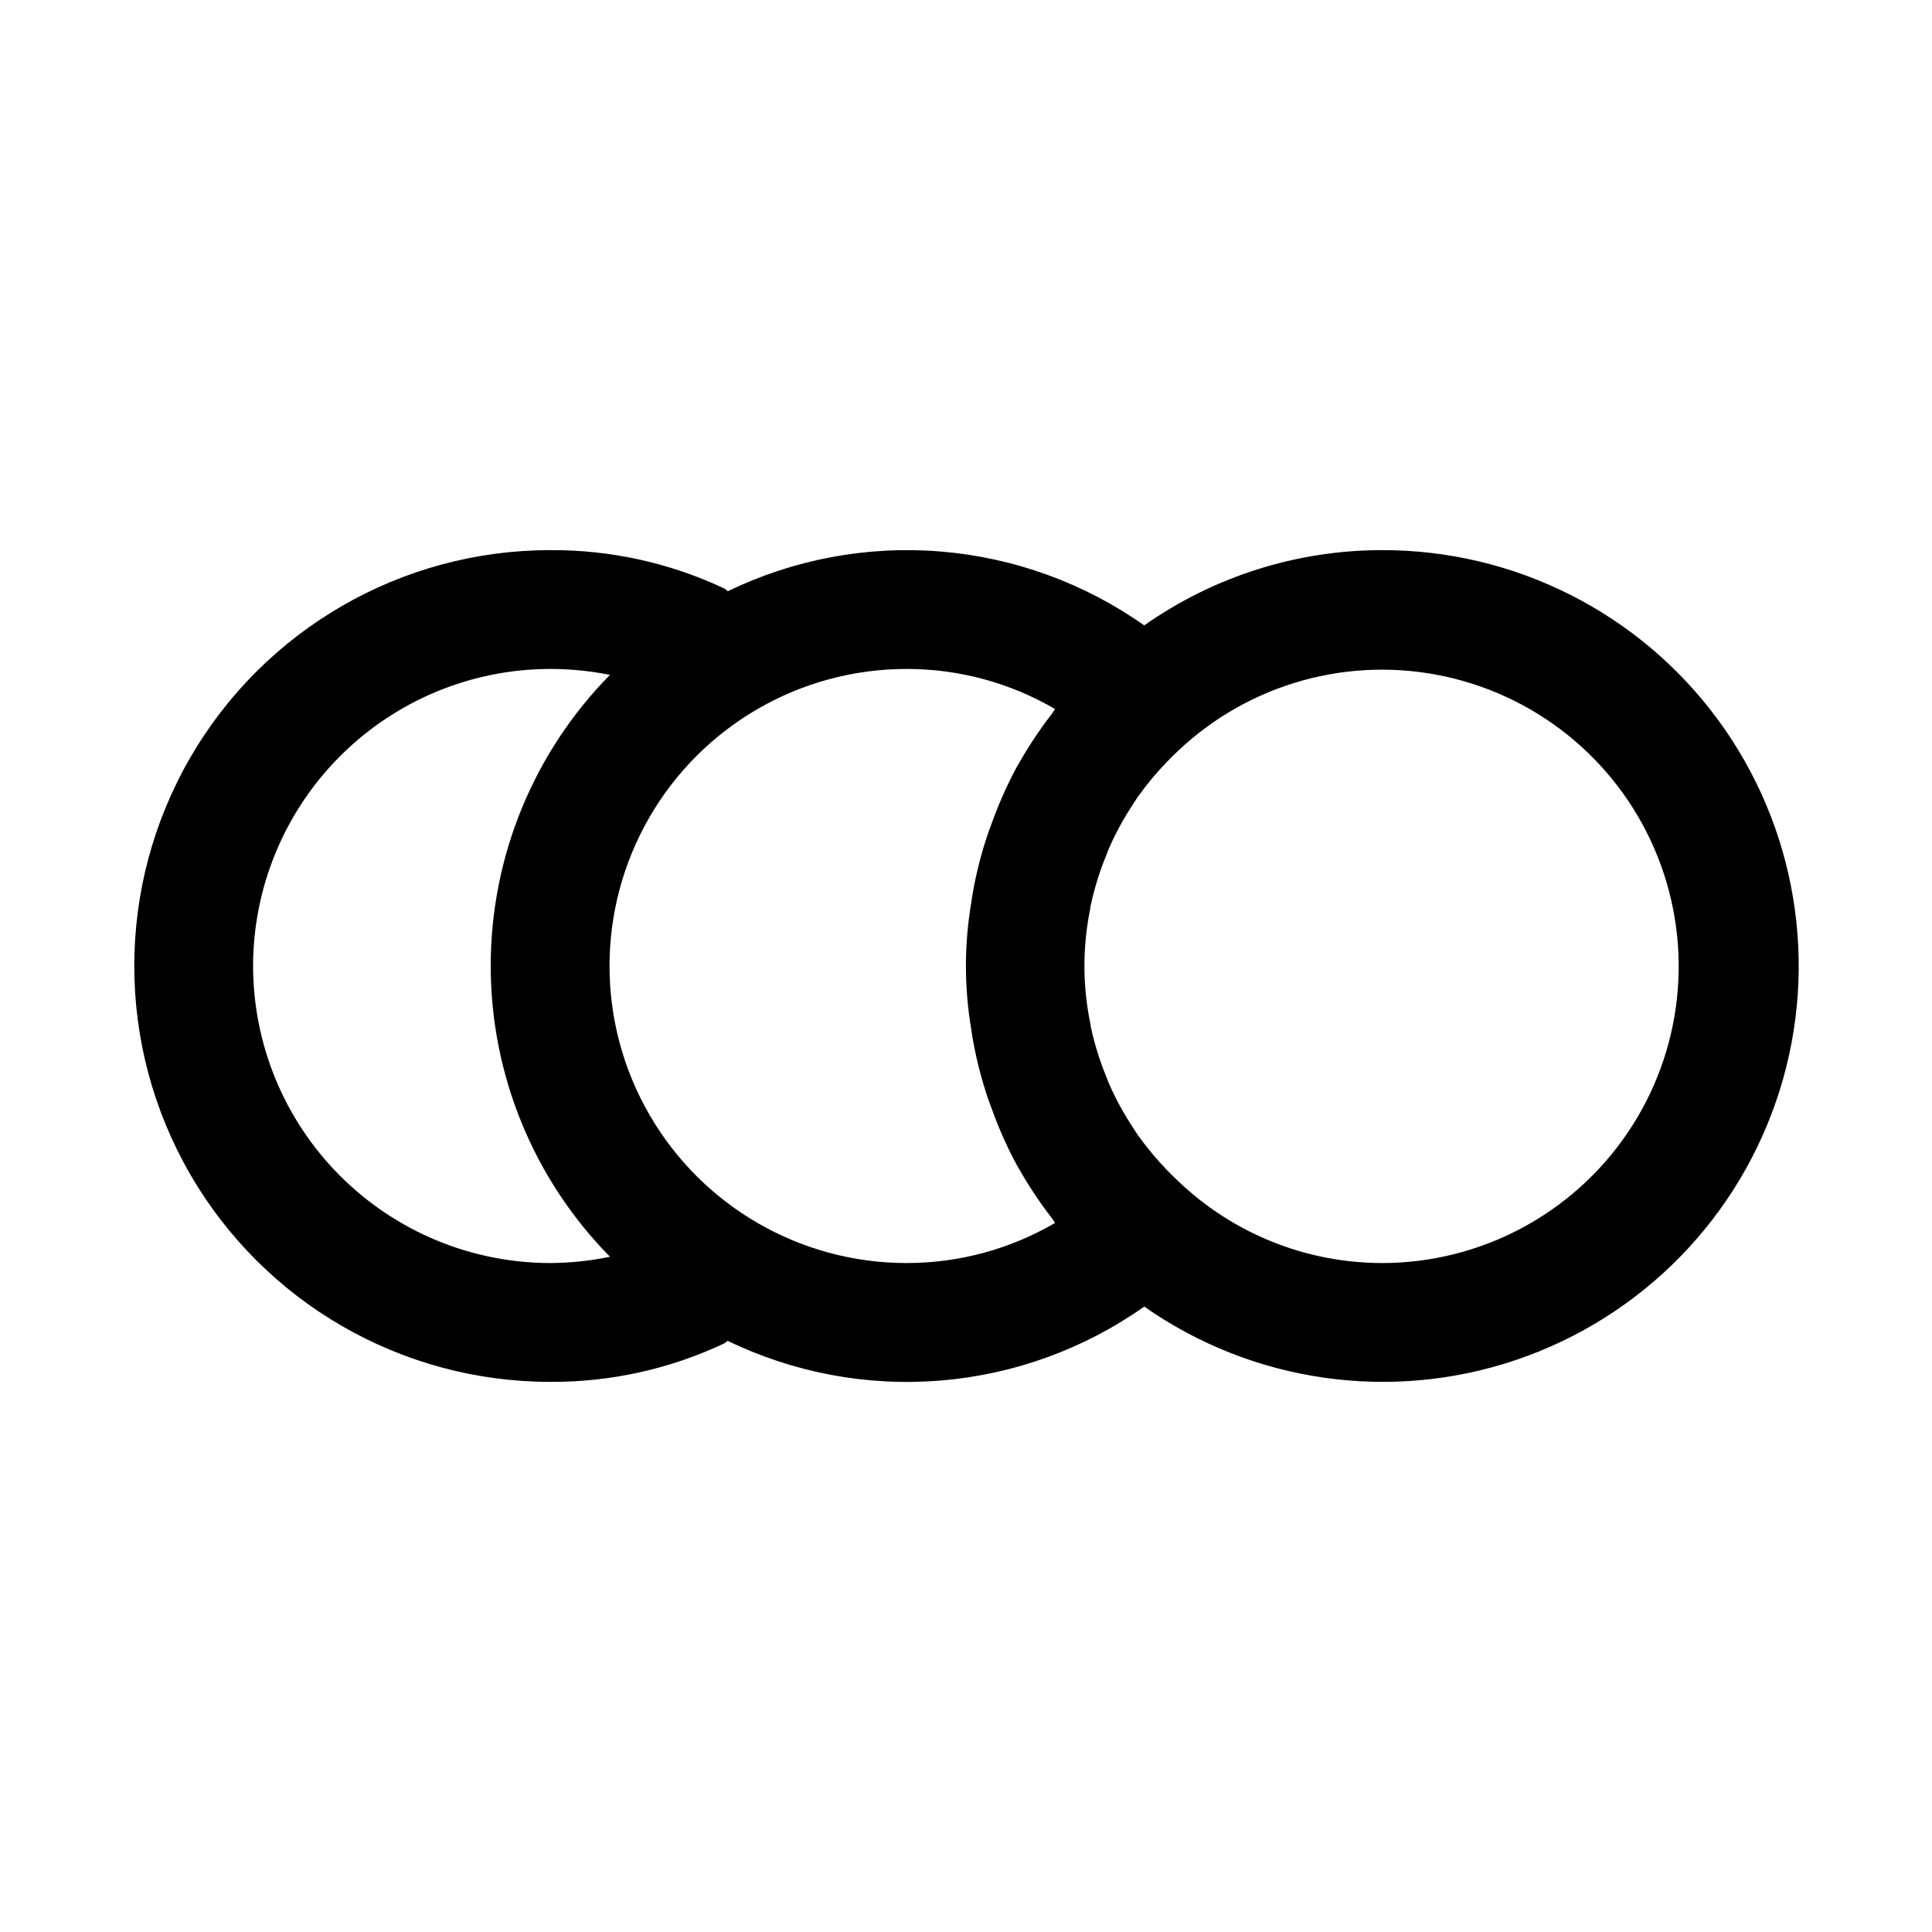
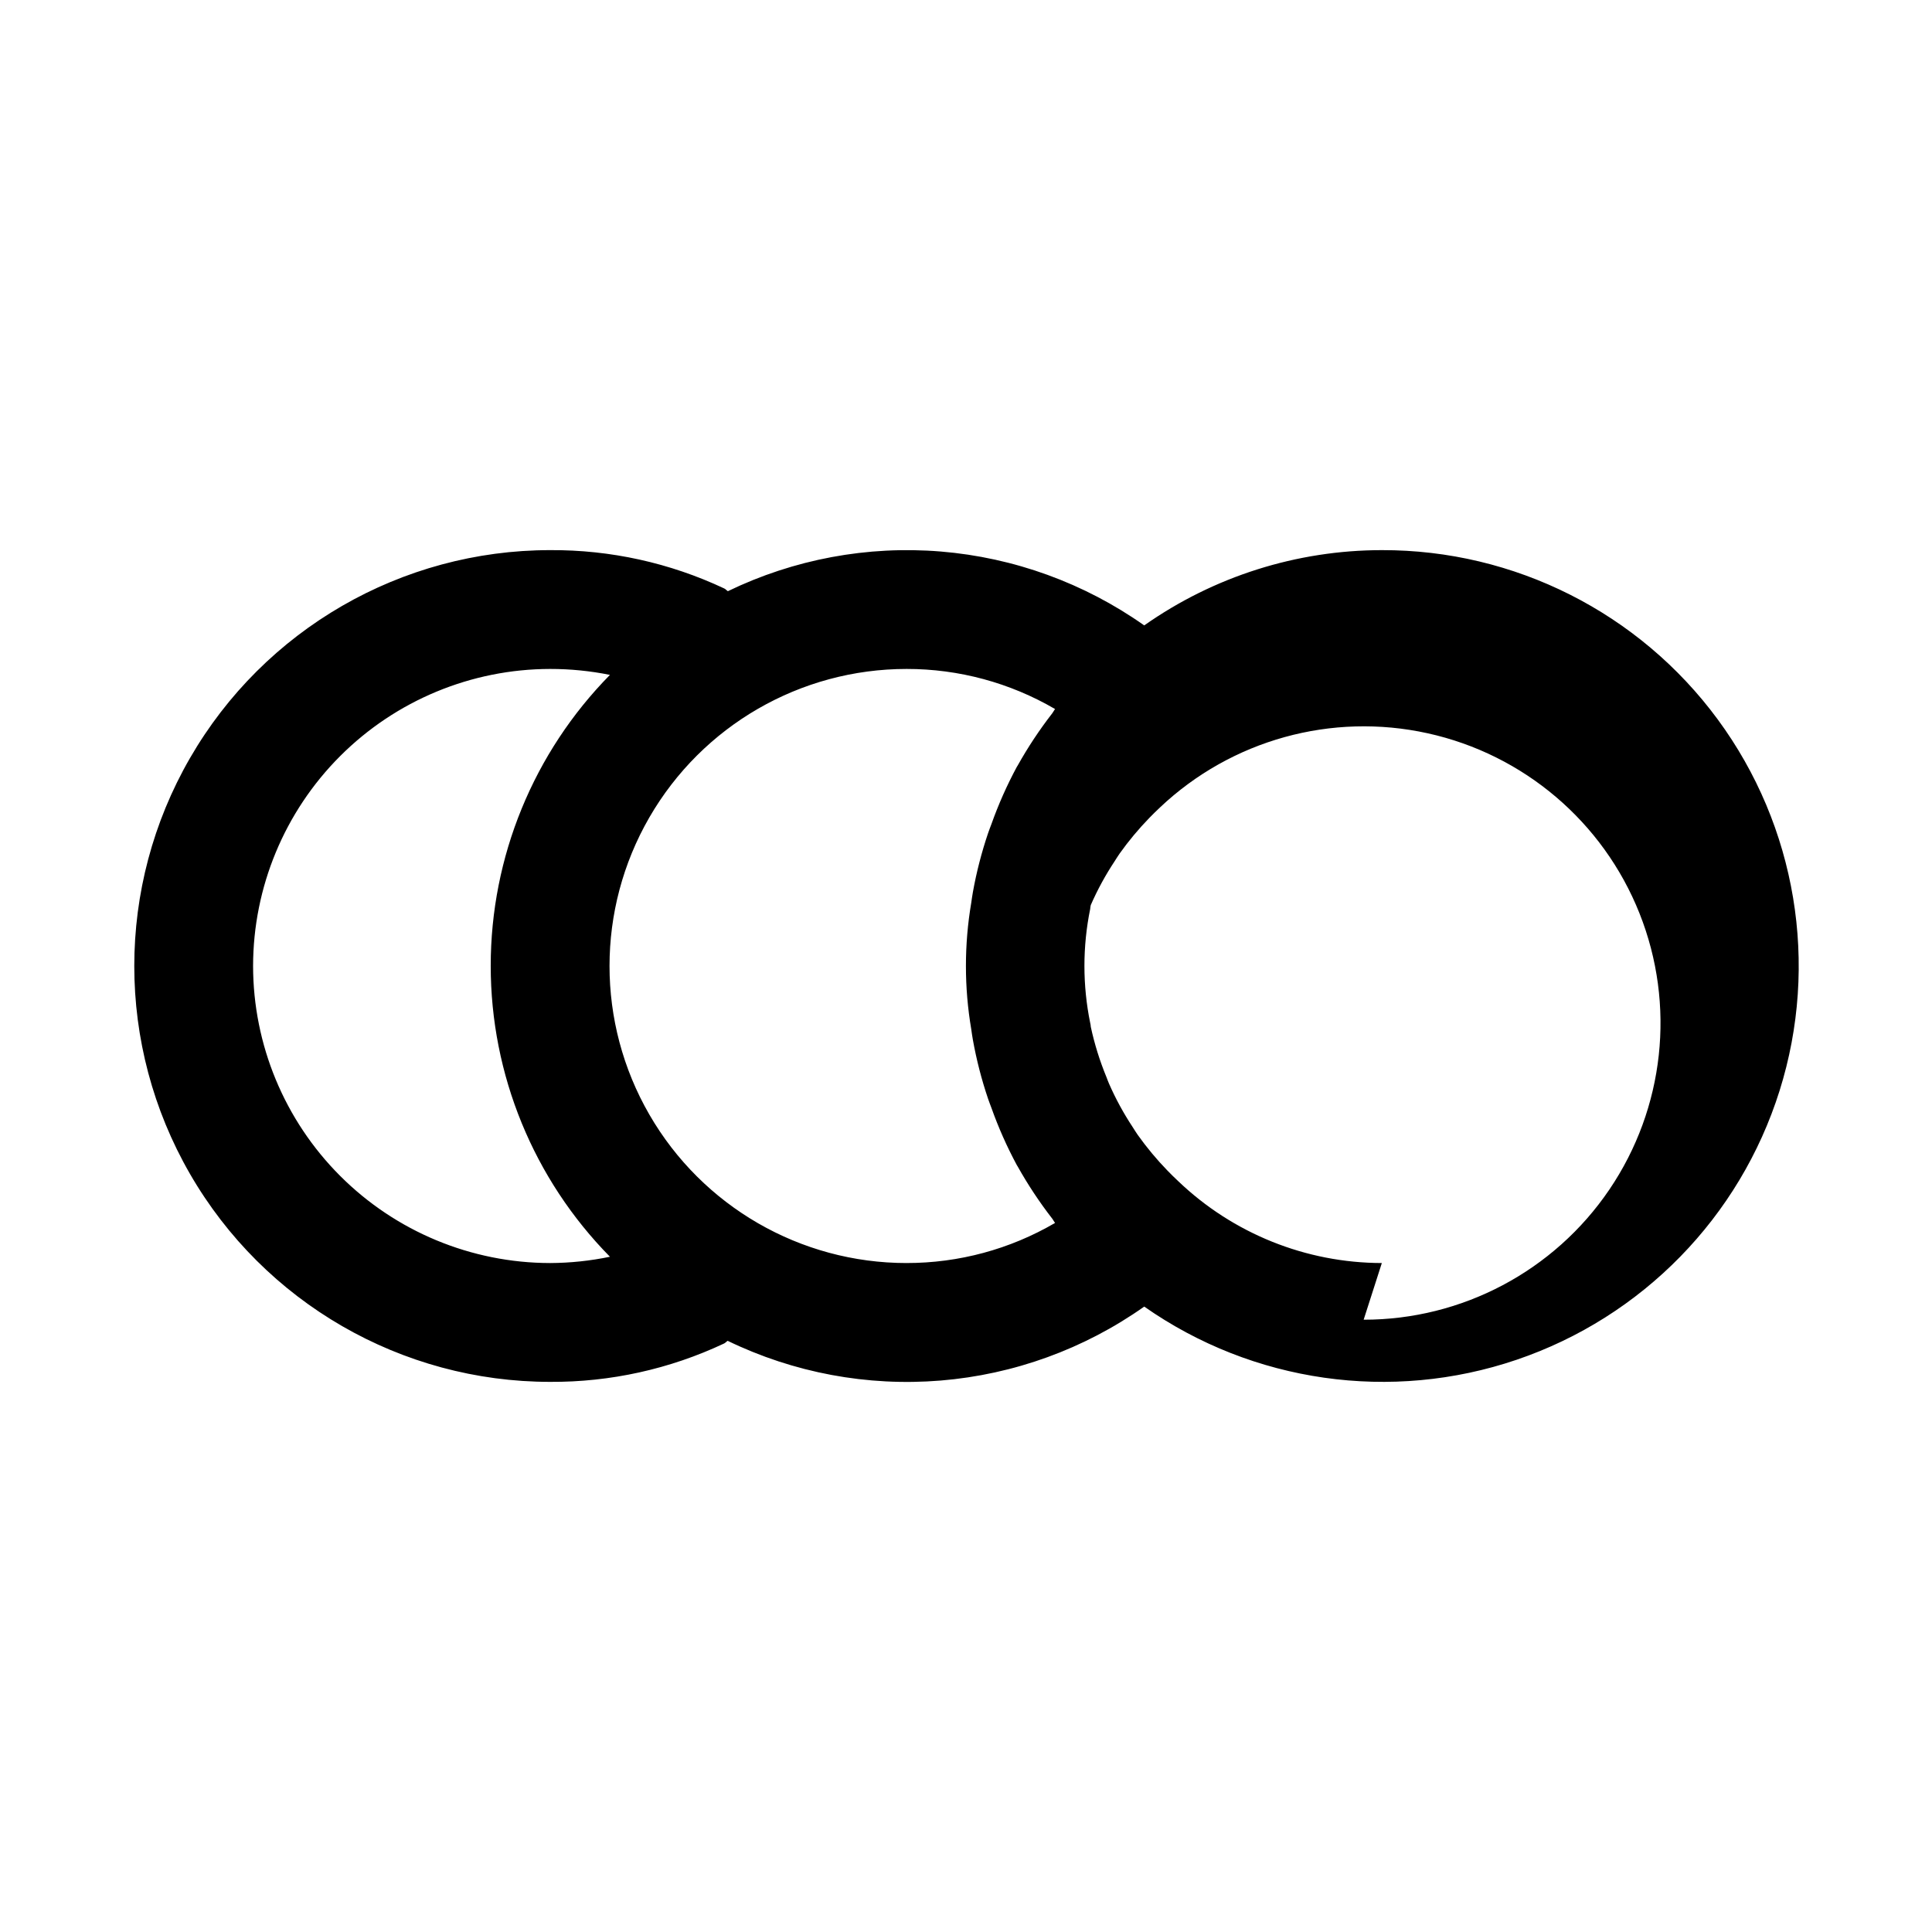
<svg xmlns="http://www.w3.org/2000/svg" fill="#000000" width="800px" height="800px" version="1.1" viewBox="144 144 512 512">
-   <path d="m510.21 289.79c-22.547 0.008-44.539 6.973-62.977 19.949-15.906-11.227-34.527-17.984-53.93-19.582-19.402-1.594-38.879 2.035-56.406 10.512-0.348-0.203-0.582-0.535-0.945-0.707h0.004c-14.434-6.797-30.211-10.273-46.164-10.172-39.371 0-75.754 21.008-95.441 55.105-19.688 34.098-19.688 76.109 0 110.21 19.688 34.102 56.07 55.105 95.441 55.105 15.934 0.094 31.684-3.383 46.102-10.172 0.363-0.172 0.598-0.504 0.945-0.707h-0.004c17.535 8.488 37.023 12.125 56.438 10.531 19.414-1.598 38.047-8.363 53.961-19.602 28.773 20.16 65.438 25.395 98.703 14.086 33.266-11.305 59.145-37.797 69.676-71.316 10.531-33.52 4.445-70.051-16.375-98.348-20.824-28.297-53.895-44.973-89.027-44.891zm-299.14 110.21c0.023-20.871 8.328-40.879 23.082-55.637 14.758-14.758 34.77-23.059 55.637-23.086 5.324-0.004 10.637 0.523 15.855 1.574-20.246 20.555-31.598 48.25-31.598 77.102 0 28.848 11.352 56.543 31.598 77.098-5.215 1.086-10.527 1.645-15.855 1.668-20.867-0.023-40.879-8.328-55.637-23.086-14.754-14.754-23.059-34.766-23.082-55.633zm173.18 78.719c-28.125 0-54.109-15.004-68.172-39.359s-14.062-54.363 0-78.723c14.062-24.355 40.047-39.359 68.172-39.359 13.832-0.016 27.418 3.652 39.359 10.629-0.285 0.348-0.473 0.77-0.754 1.133-3.391 4.367-6.445 8.984-9.148 13.809l-0.234 0.379v-0.004c-2.629 4.883-4.883 9.957-6.738 15.18-0.301 0.805-0.613 1.574-0.883 2.394v-0.004c-1.73 5.109-3.078 10.34-4.031 15.652-0.172 0.914-0.285 1.844-0.426 2.769-1.887 11.109-1.887 22.457 0 33.566 0.141 0.93 0.25 1.859 0.426 2.769 0.953 5.312 2.301 10.543 4.031 15.652 0.27 0.805 0.582 1.574 0.883 2.394v-0.004c1.855 5.223 4.109 10.297 6.738 15.18l0.234 0.379c2.703 4.82 5.758 9.438 9.148 13.805 0.285 0.363 0.473 0.789 0.754 1.133-11.941 6.977-25.527 10.645-39.359 10.629zm125.95 0c-20.129-0.035-39.469-7.82-54.004-21.742-0.961-0.898-1.891-1.812-2.801-2.754-2.859-2.945-5.492-6.106-7.871-9.449-0.473-0.676-0.898-1.371-1.34-2.062-2.426-3.668-4.535-7.539-6.297-11.57-0.25-0.551-0.441-1.133-0.66-1.684-1.781-4.312-3.172-8.777-4.156-13.336 0-0.348-0.094-0.691-0.156-1.039h-0.004c-2.035-9.965-2.035-20.234 0-30.199 0-0.348 0.094-0.691 0.156-1.039h0.004c0.984-4.559 2.375-9.023 4.156-13.332 0.219-0.551 0.41-1.133 0.66-1.684v-0.004c1.762-4.031 3.871-7.902 6.297-11.57 0.441-0.691 0.867-1.387 1.34-2.062 2.379-3.344 5.012-6.5 7.871-9.445 0.914-0.945 1.844-1.859 2.801-2.754v-0.004c18.938-17.922 45.527-25.293 70.984-19.676 25.461 5.617 46.484 23.488 56.121 47.715 9.637 24.227 6.641 51.652-8 73.223-14.645 21.574-39.031 34.484-65.102 34.469z" />
+   <path d="m510.21 289.79c-22.547 0.008-44.539 6.973-62.977 19.949-15.906-11.227-34.527-17.984-53.93-19.582-19.402-1.594-38.879 2.035-56.406 10.512-0.348-0.203-0.582-0.535-0.945-0.707h0.004c-14.434-6.797-30.211-10.273-46.164-10.172-39.371 0-75.754 21.008-95.441 55.105-19.688 34.098-19.688 76.109 0 110.21 19.688 34.102 56.07 55.105 95.441 55.105 15.934 0.094 31.684-3.383 46.102-10.172 0.363-0.172 0.598-0.504 0.945-0.707h-0.004c17.535 8.488 37.023 12.125 56.438 10.531 19.414-1.598 38.047-8.363 53.961-19.602 28.773 20.16 65.438 25.395 98.703 14.086 33.266-11.305 59.145-37.797 69.676-71.316 10.531-33.52 4.445-70.051-16.375-98.348-20.824-28.297-53.895-44.973-89.027-44.891zm-299.14 110.21c0.023-20.871 8.328-40.879 23.082-55.637 14.758-14.758 34.77-23.059 55.637-23.086 5.324-0.004 10.637 0.523 15.855 1.574-20.246 20.555-31.598 48.25-31.598 77.102 0 28.848 11.352 56.543 31.598 77.098-5.215 1.086-10.527 1.645-15.855 1.668-20.867-0.023-40.879-8.328-55.637-23.086-14.754-14.754-23.059-34.766-23.082-55.633zm173.18 78.719c-28.125 0-54.109-15.004-68.172-39.359s-14.062-54.363 0-78.723c14.062-24.355 40.047-39.359 68.172-39.359 13.832-0.016 27.418 3.652 39.359 10.629-0.285 0.348-0.473 0.77-0.754 1.133-3.391 4.367-6.445 8.984-9.148 13.809l-0.234 0.379v-0.004c-2.629 4.883-4.883 9.957-6.738 15.18-0.301 0.805-0.613 1.574-0.883 2.394v-0.004c-1.73 5.109-3.078 10.34-4.031 15.652-0.172 0.914-0.285 1.844-0.426 2.769-1.887 11.109-1.887 22.457 0 33.566 0.141 0.93 0.25 1.859 0.426 2.769 0.953 5.312 2.301 10.543 4.031 15.652 0.27 0.805 0.582 1.574 0.883 2.394v-0.004c1.855 5.223 4.109 10.297 6.738 15.18l0.234 0.379c2.703 4.82 5.758 9.438 9.148 13.805 0.285 0.363 0.473 0.789 0.754 1.133-11.941 6.977-25.527 10.645-39.359 10.629zm125.95 0c-20.129-0.035-39.469-7.82-54.004-21.742-0.961-0.898-1.891-1.812-2.801-2.754-2.859-2.945-5.492-6.106-7.871-9.449-0.473-0.676-0.898-1.371-1.34-2.062-2.426-3.668-4.535-7.539-6.297-11.57-0.25-0.551-0.441-1.133-0.66-1.684-1.781-4.312-3.172-8.777-4.156-13.336 0-0.348-0.094-0.691-0.156-1.039h-0.004c-2.035-9.965-2.035-20.234 0-30.199 0-0.348 0.094-0.691 0.156-1.039h0.004v-0.004c1.762-4.031 3.871-7.902 6.297-11.57 0.441-0.691 0.867-1.387 1.34-2.062 2.379-3.344 5.012-6.5 7.871-9.445 0.914-0.945 1.844-1.859 2.801-2.754v-0.004c18.938-17.922 45.527-25.293 70.984-19.676 25.461 5.617 46.484 23.488 56.121 47.715 9.637 24.227 6.641 51.652-8 73.223-14.645 21.574-39.031 34.484-65.102 34.469z" />
</svg>